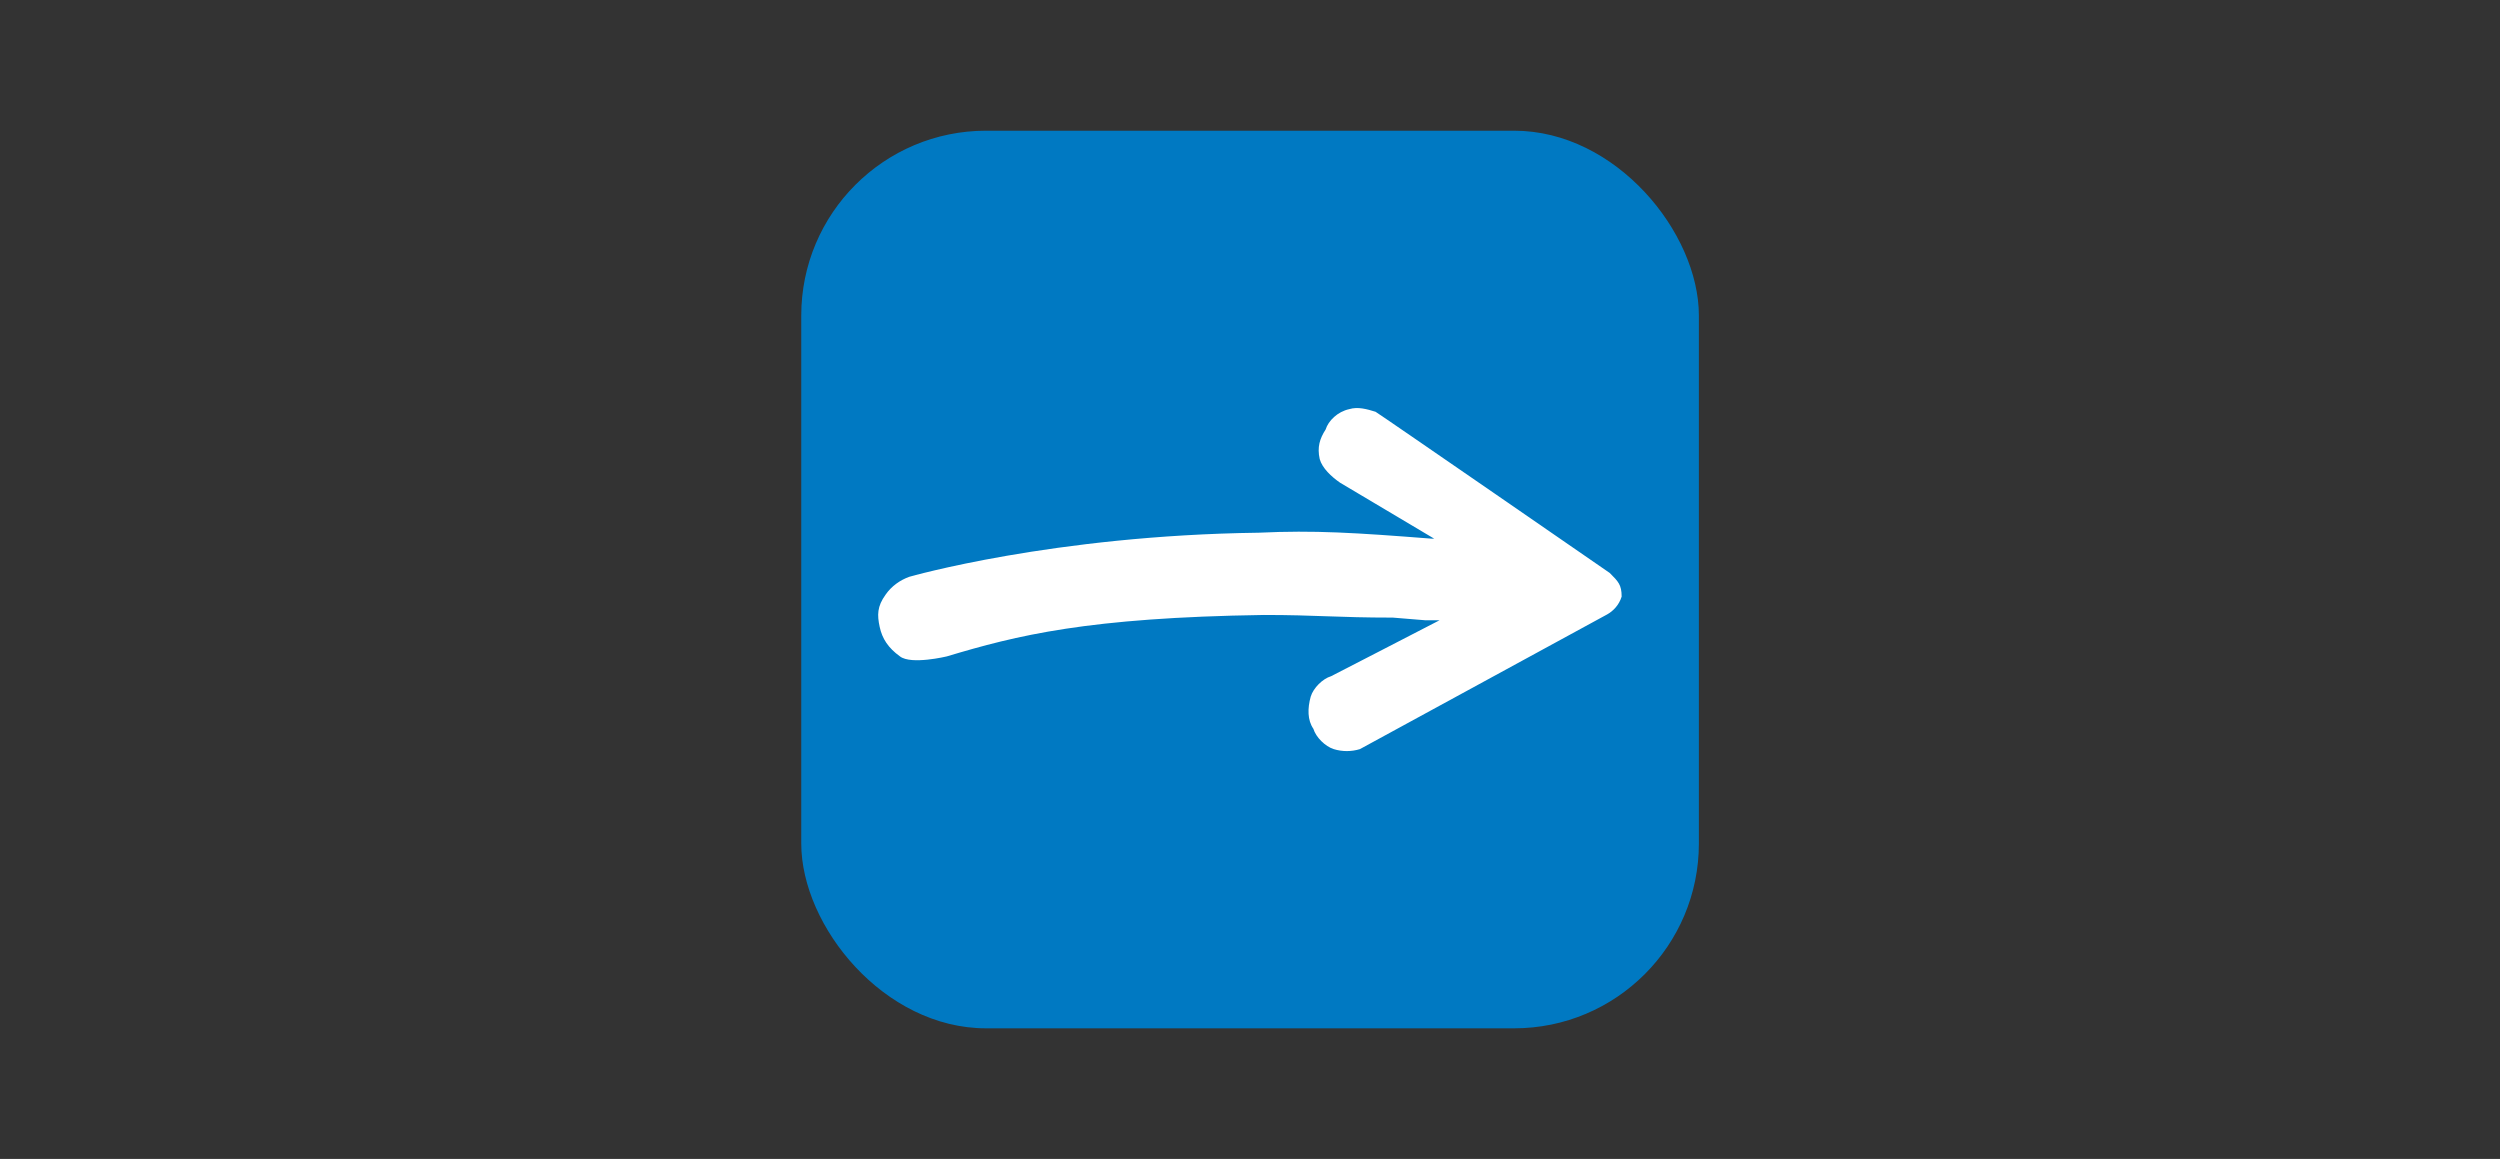
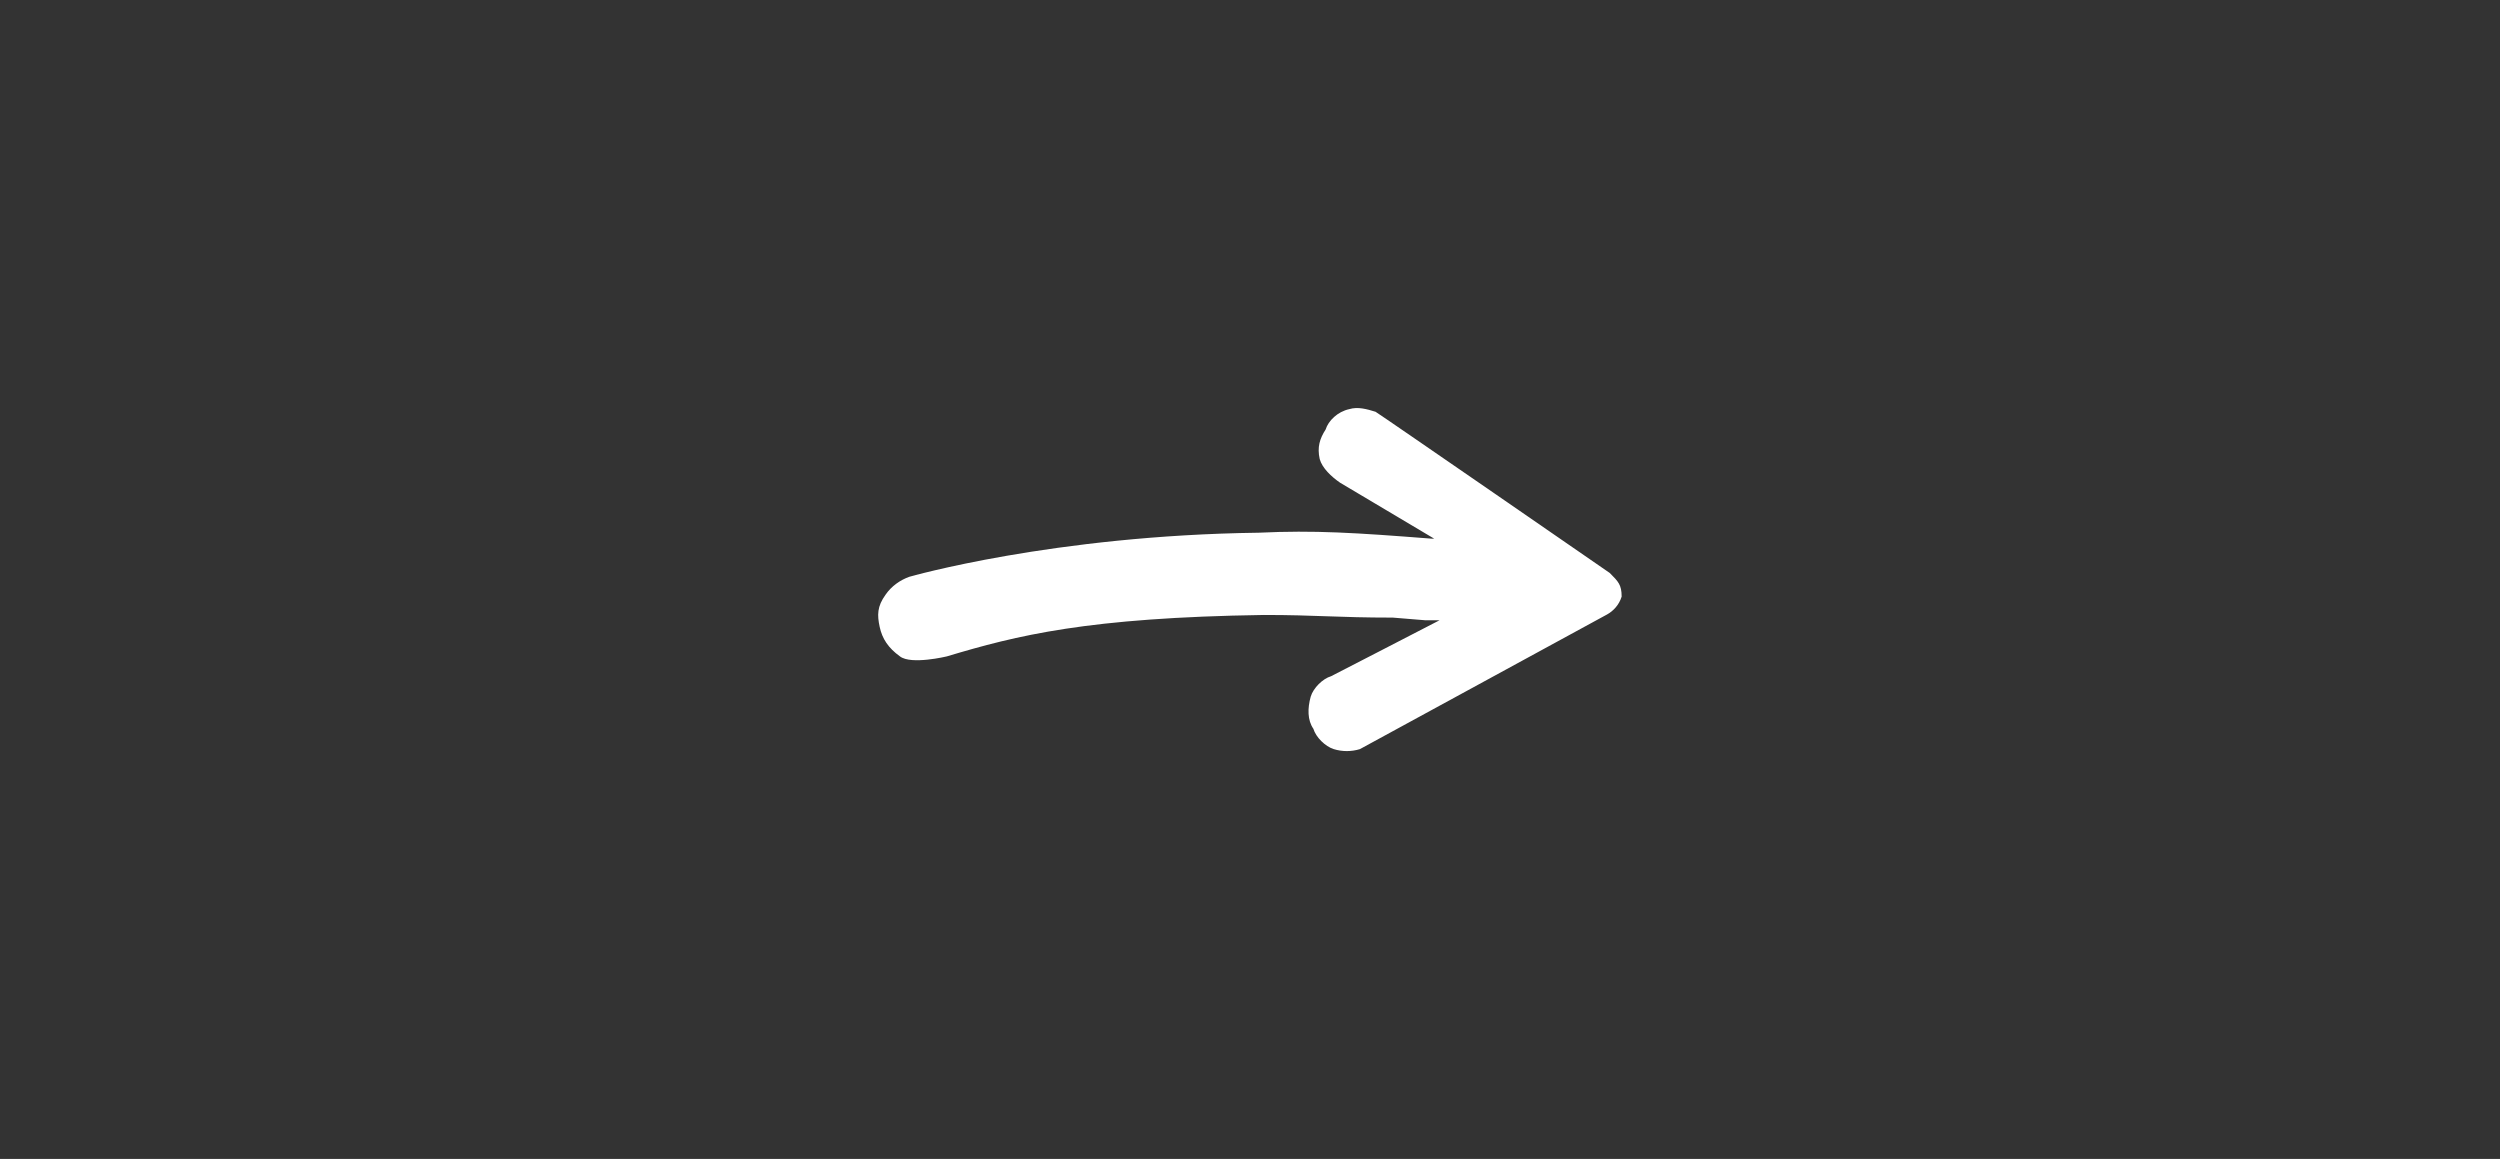
<svg xmlns="http://www.w3.org/2000/svg" id="Capa_3" data-name="Capa 3" viewBox="0 0 189.36 87.78">
  <rect x="0" y="0" width="189.36" height="87.78" fill="#333333" stroke="none" />
  <defs>
    <style>
      .cls-1 {
        fill: #0079c2;
      }

      .cls-2 {
        fill: #fff;
      }
    </style>
  </defs>
-   <rect class="cls-1" x="60.69" y="9.9" width="67.99" height="67.99" rx="14" ry="14" />
  <path class="cls-2" d="M103.01,56.74c-.65,.2-1.35,.2-1.99,0s-1.35-.9-1.54-1.54c-.45-.65-.45-1.54-.2-2.44,.2-.65,.9-1.35,1.54-1.54,0,0,6.88-3.54,8.22-4.24h-1.1l-2.44-.2c-4.24,0-5.78-.2-9.77-.2-13.35,.2-18.69,1.54-24.02,3.14,0,0-2.69,.65-3.54,0-.9-.65-1.35-1.35-1.54-2.24s-.2-1.54,.45-2.44c.45-.65,1.1-1.1,1.79-1.35,0,0,10.91-3.14,26.46-3.34,4.24-.2,7.32,0,13.1,.45h.2l-7.13-4.24c-.65-.45-1.35-1.1-1.54-1.79-.2-.9,0-1.54,.45-2.24,.2-.65,.9-1.35,1.79-1.54,.65-.2,1.35,0,1.99,.2,.35,.2,17.74,12.21,17.74,12.21,.65,.65,.9,.9,.9,1.79-.2,.65-.65,1.1-1.1,1.35l-18.74,10.21Z" />
</svg>